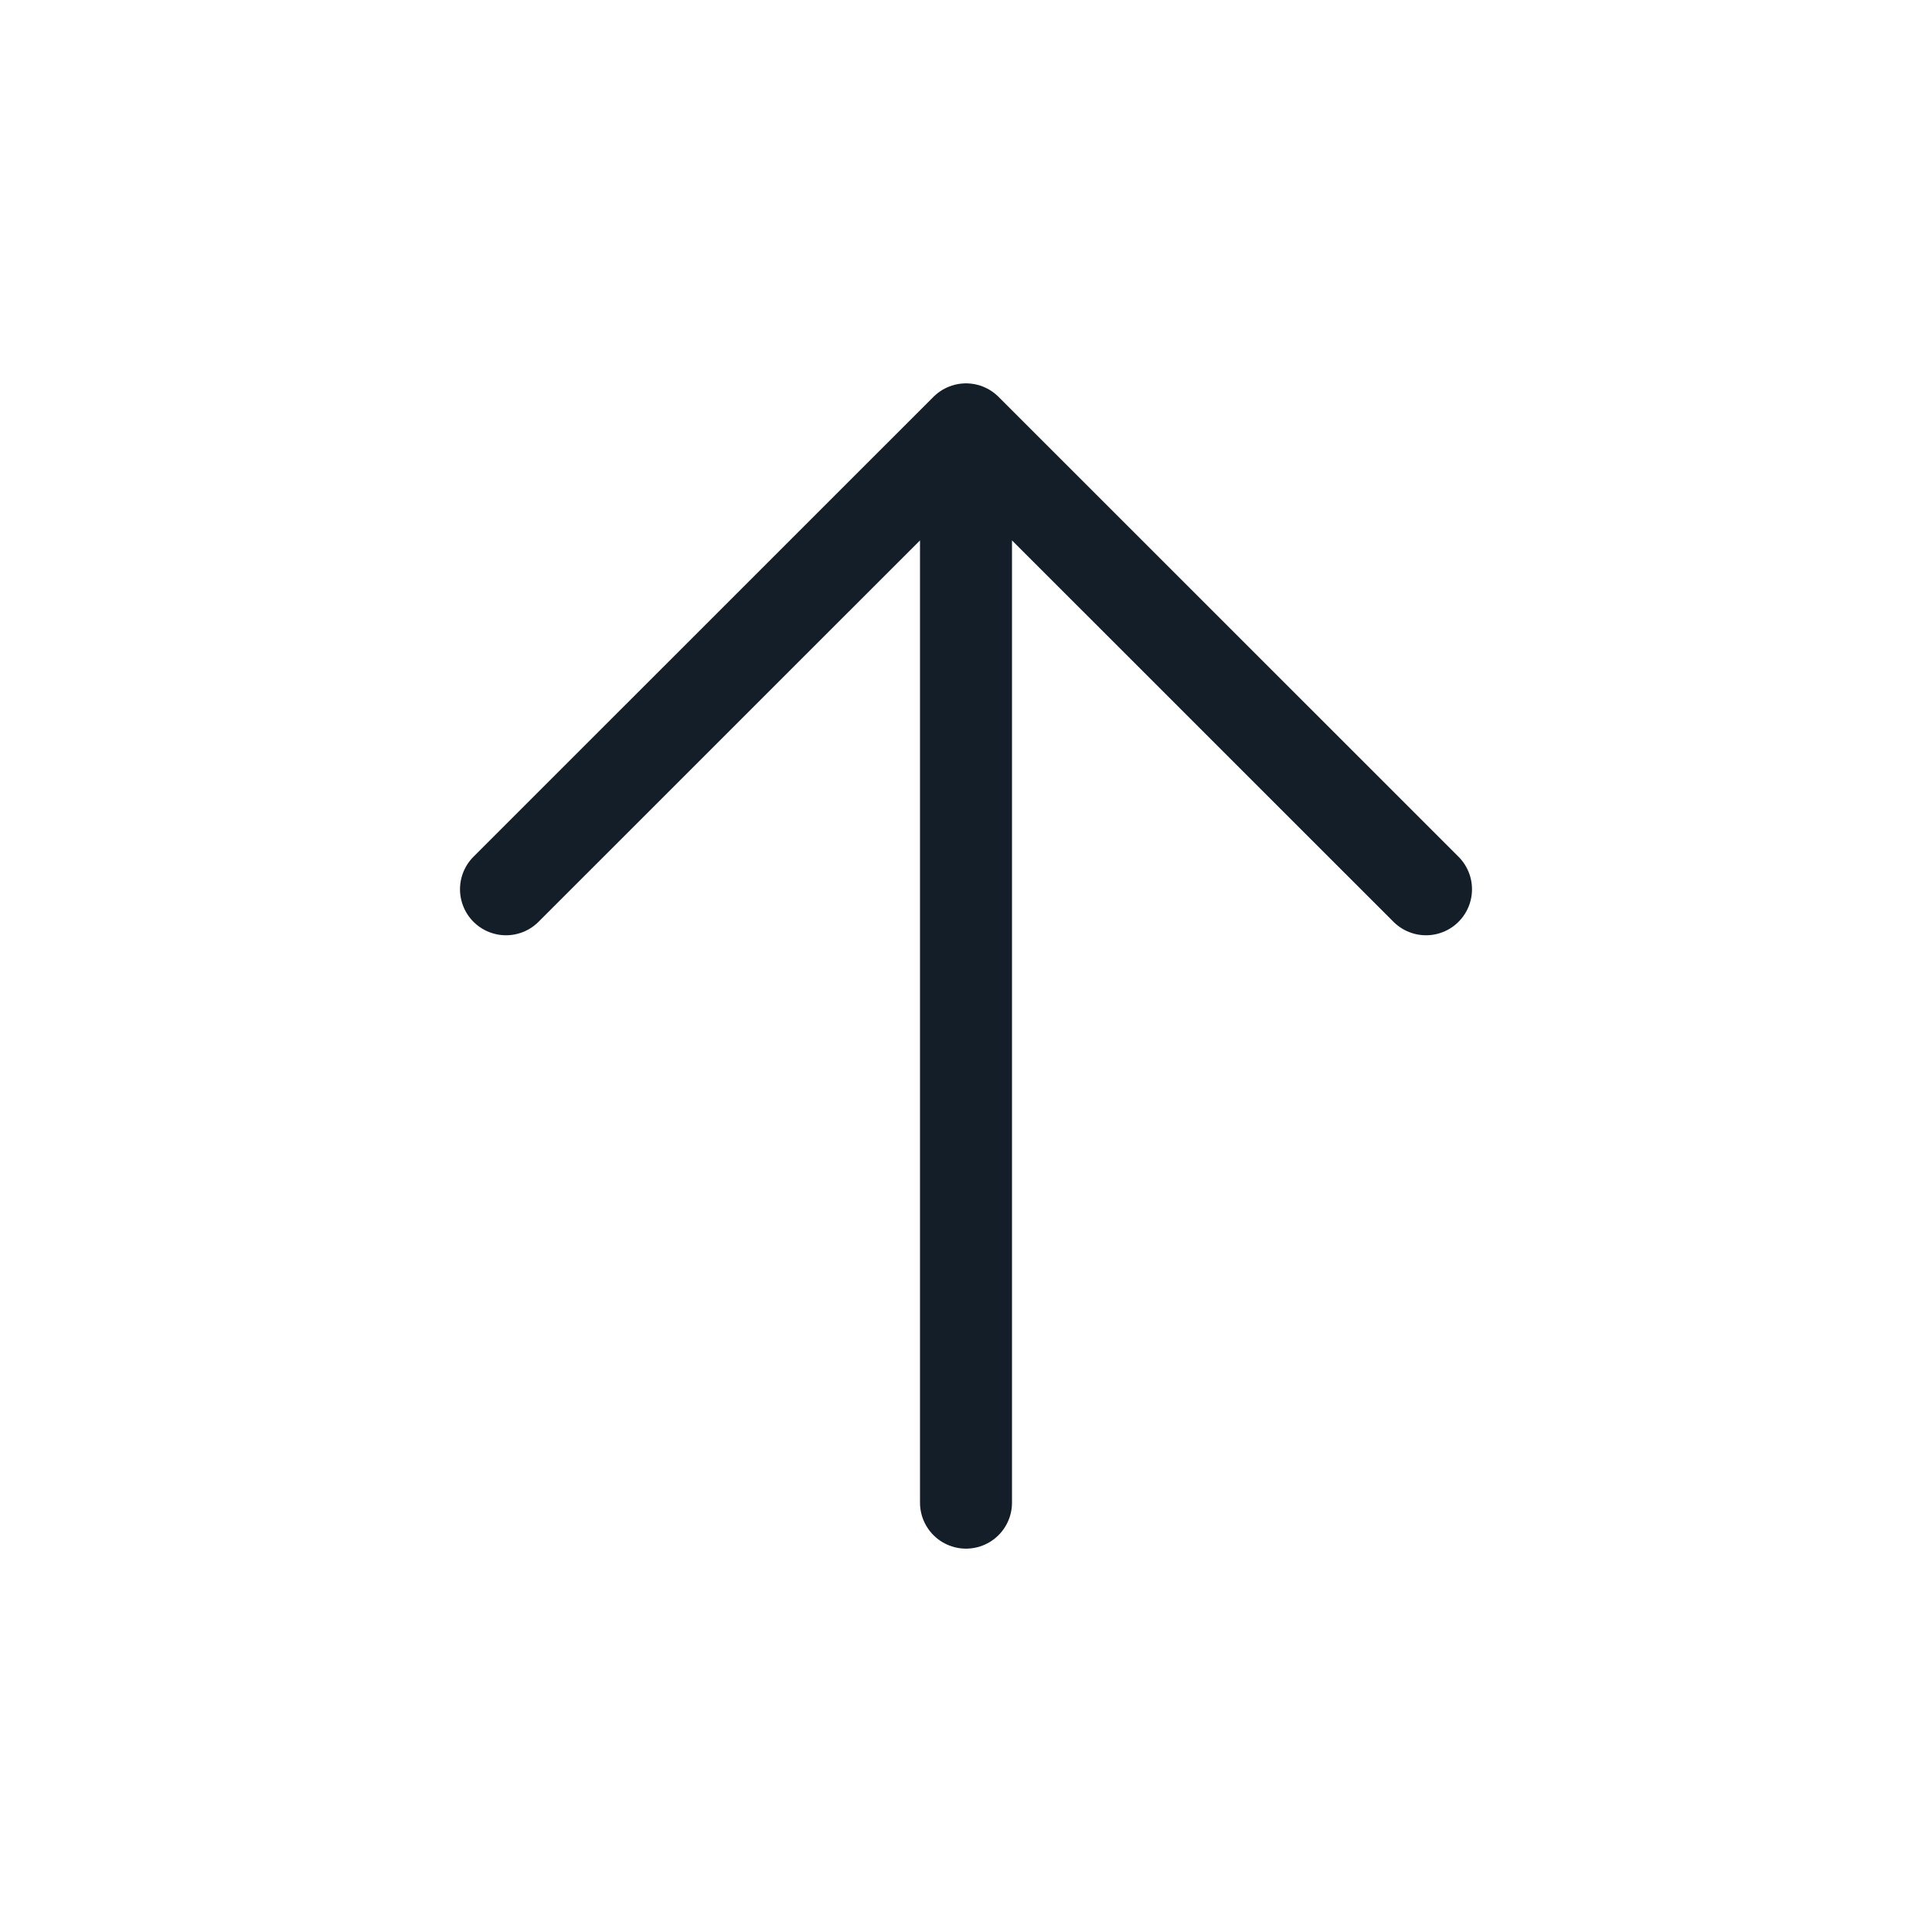
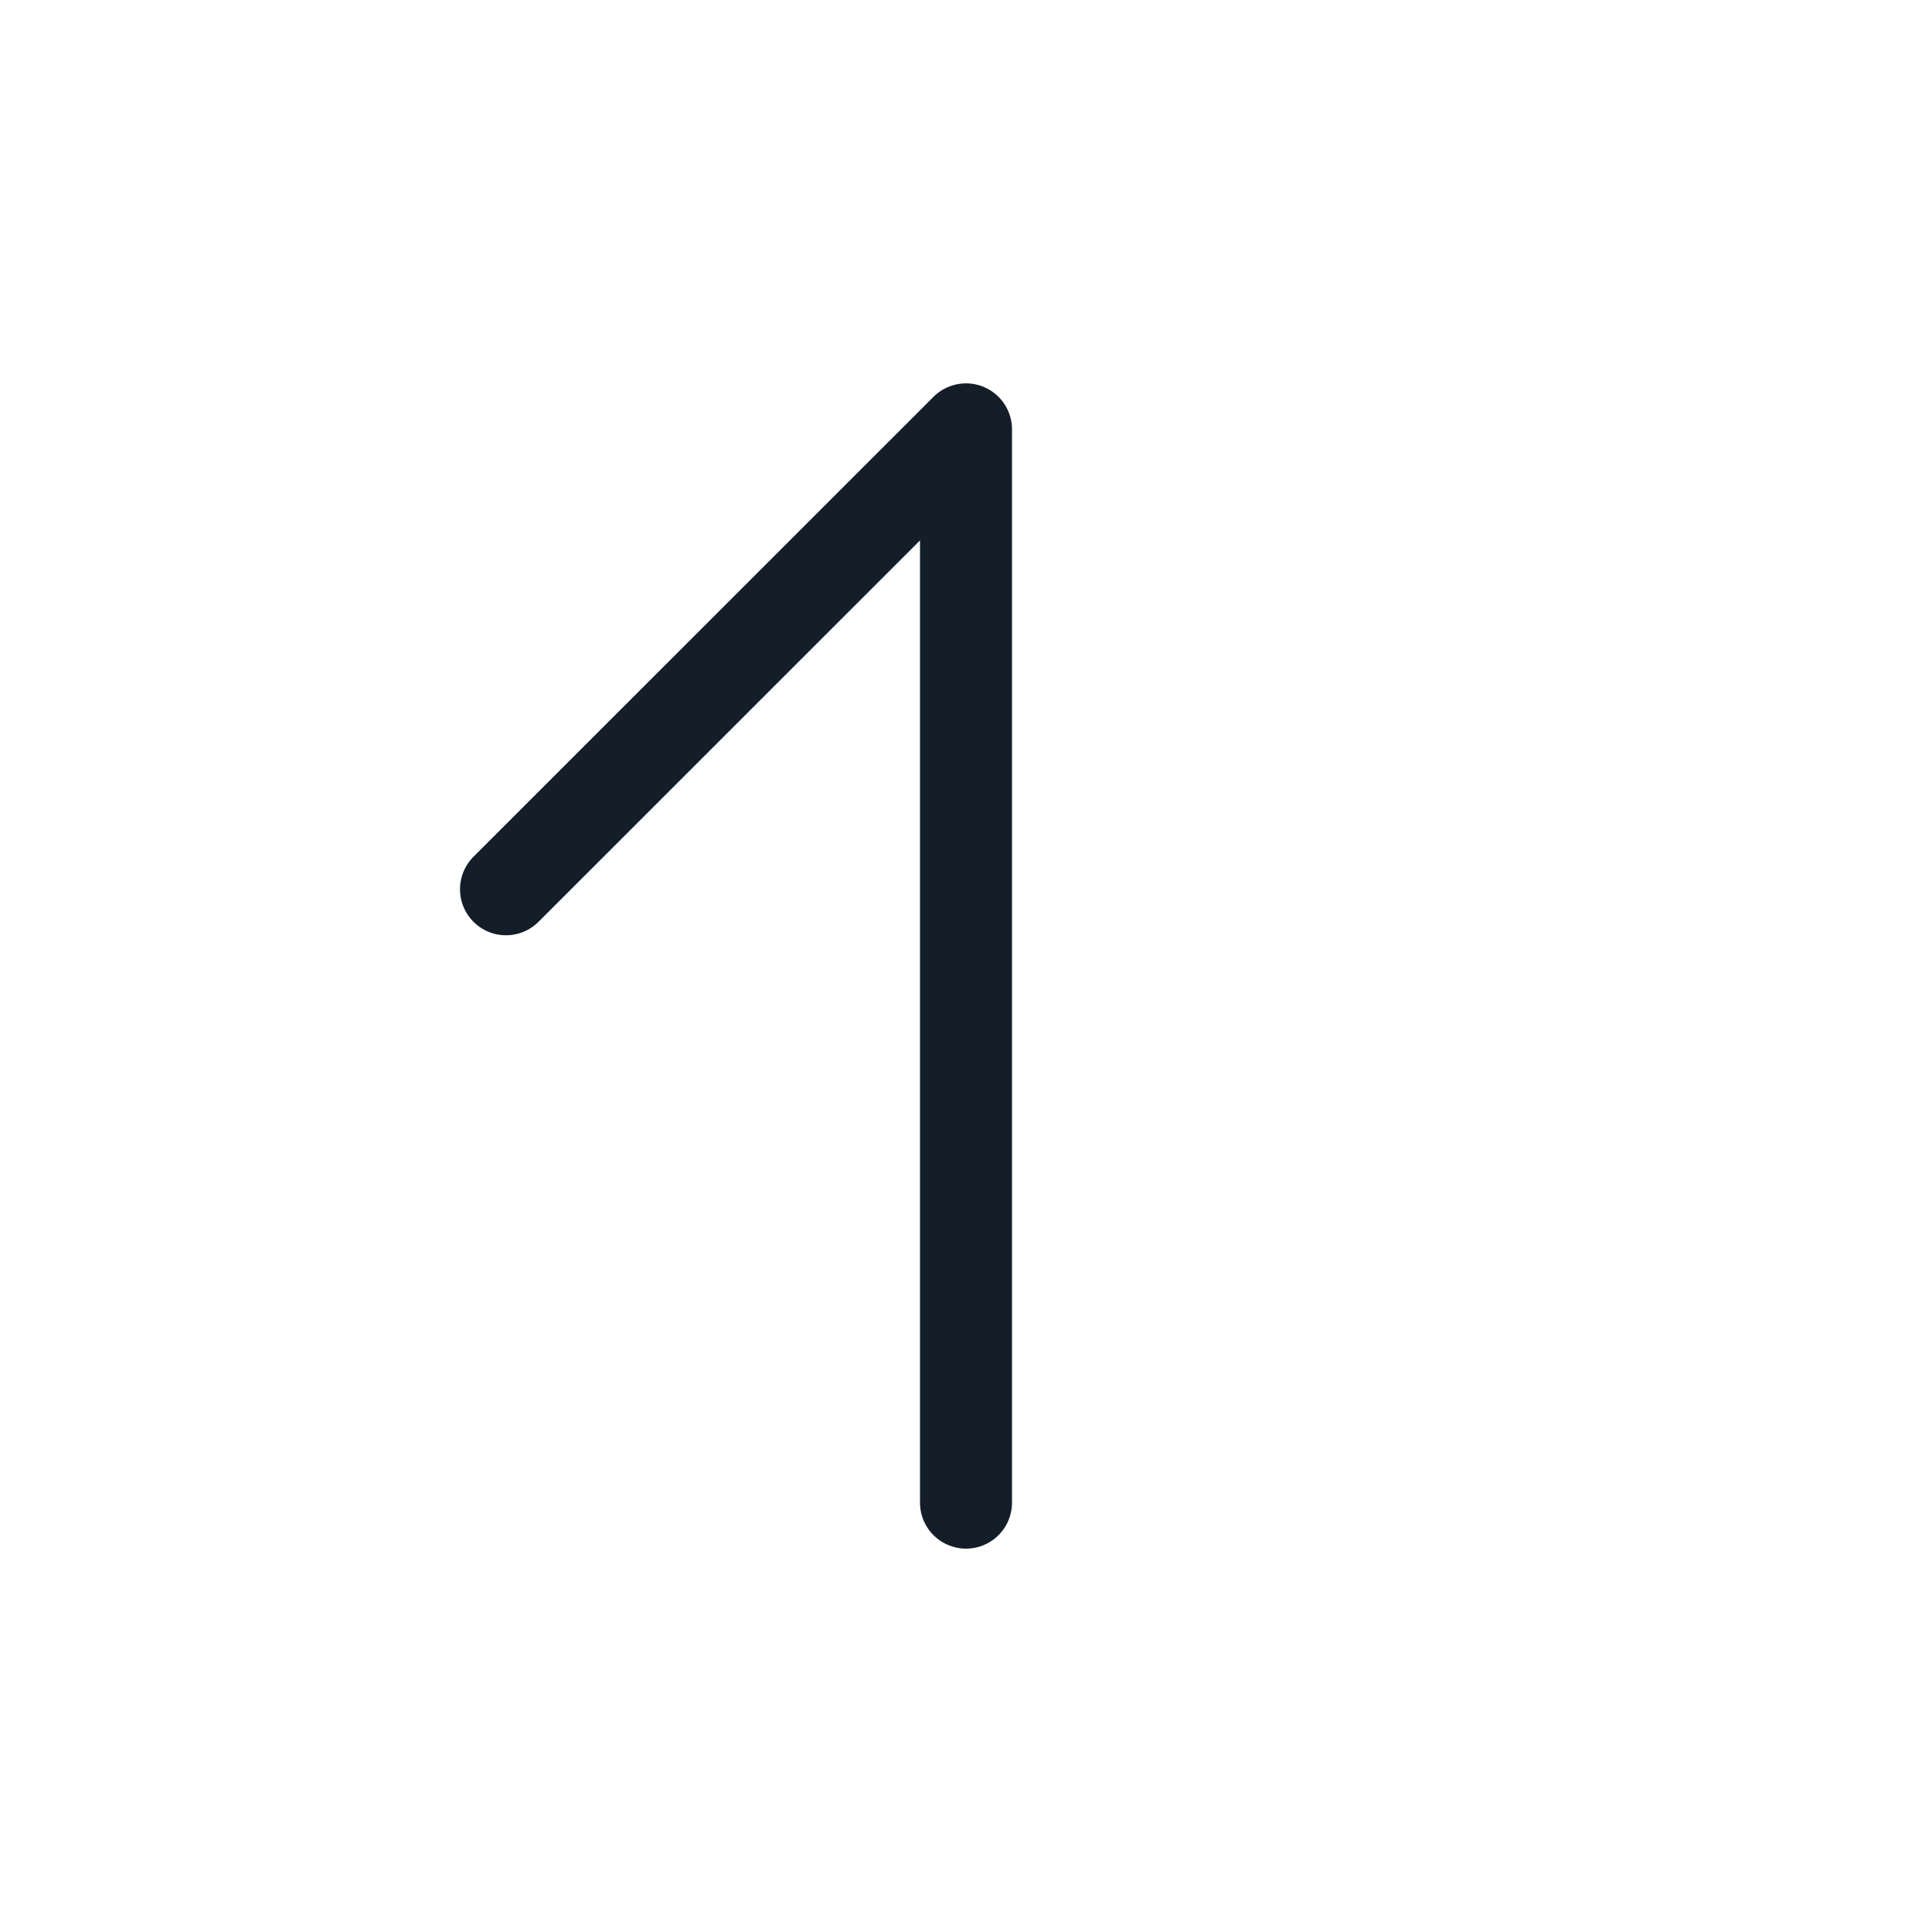
<svg xmlns="http://www.w3.org/2000/svg" width="21" height="21" viewBox="0 0 21 21" fill="none">
  <g id="Icon">
-     <path id="Vector" d="M10.5 16.333V4.667M10.5 4.667L5.5 9.666M10.5 4.667L15.5 9.666" stroke="#131E29" stroke-linecap="round" stroke-linejoin="round" />
+     <path id="Vector" d="M10.5 16.333V4.667M10.5 4.667L5.5 9.666M10.5 4.667" stroke="#131E29" stroke-linecap="round" stroke-linejoin="round" />
  </g>
</svg>